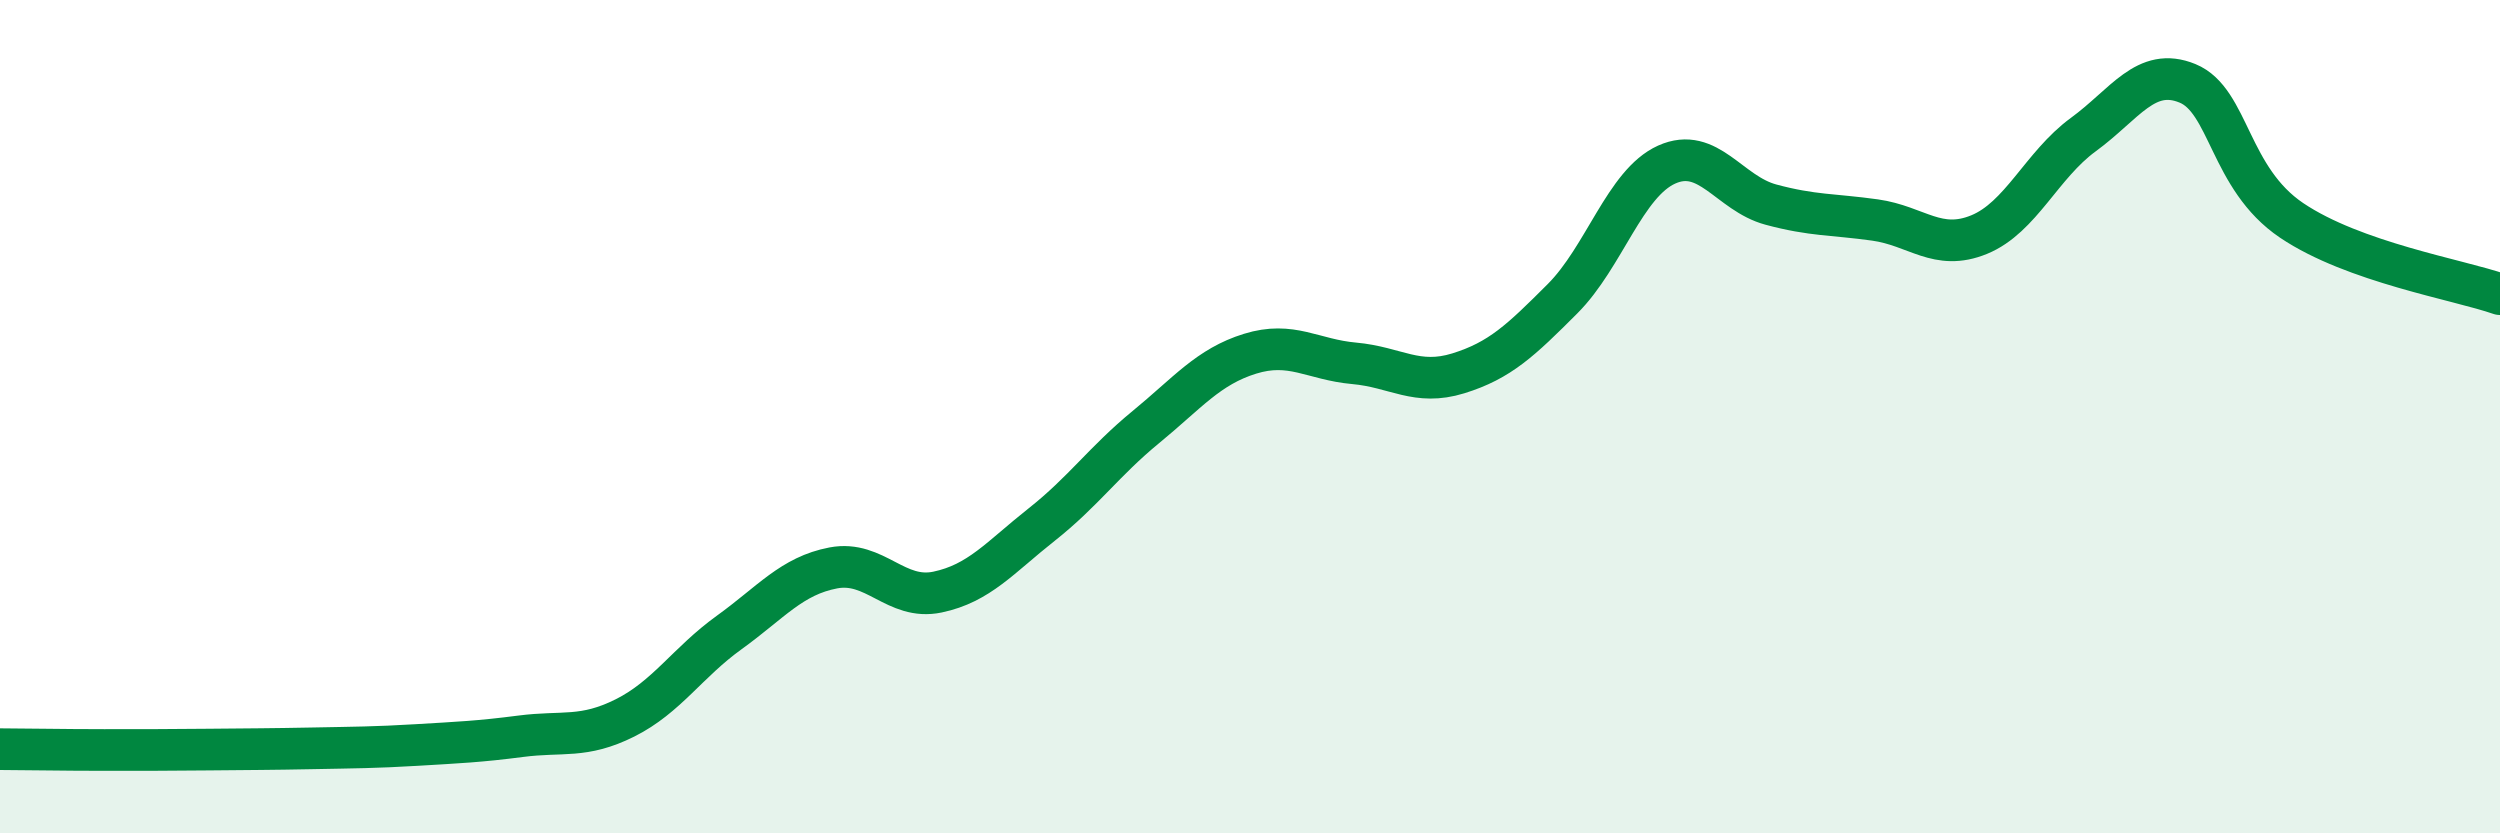
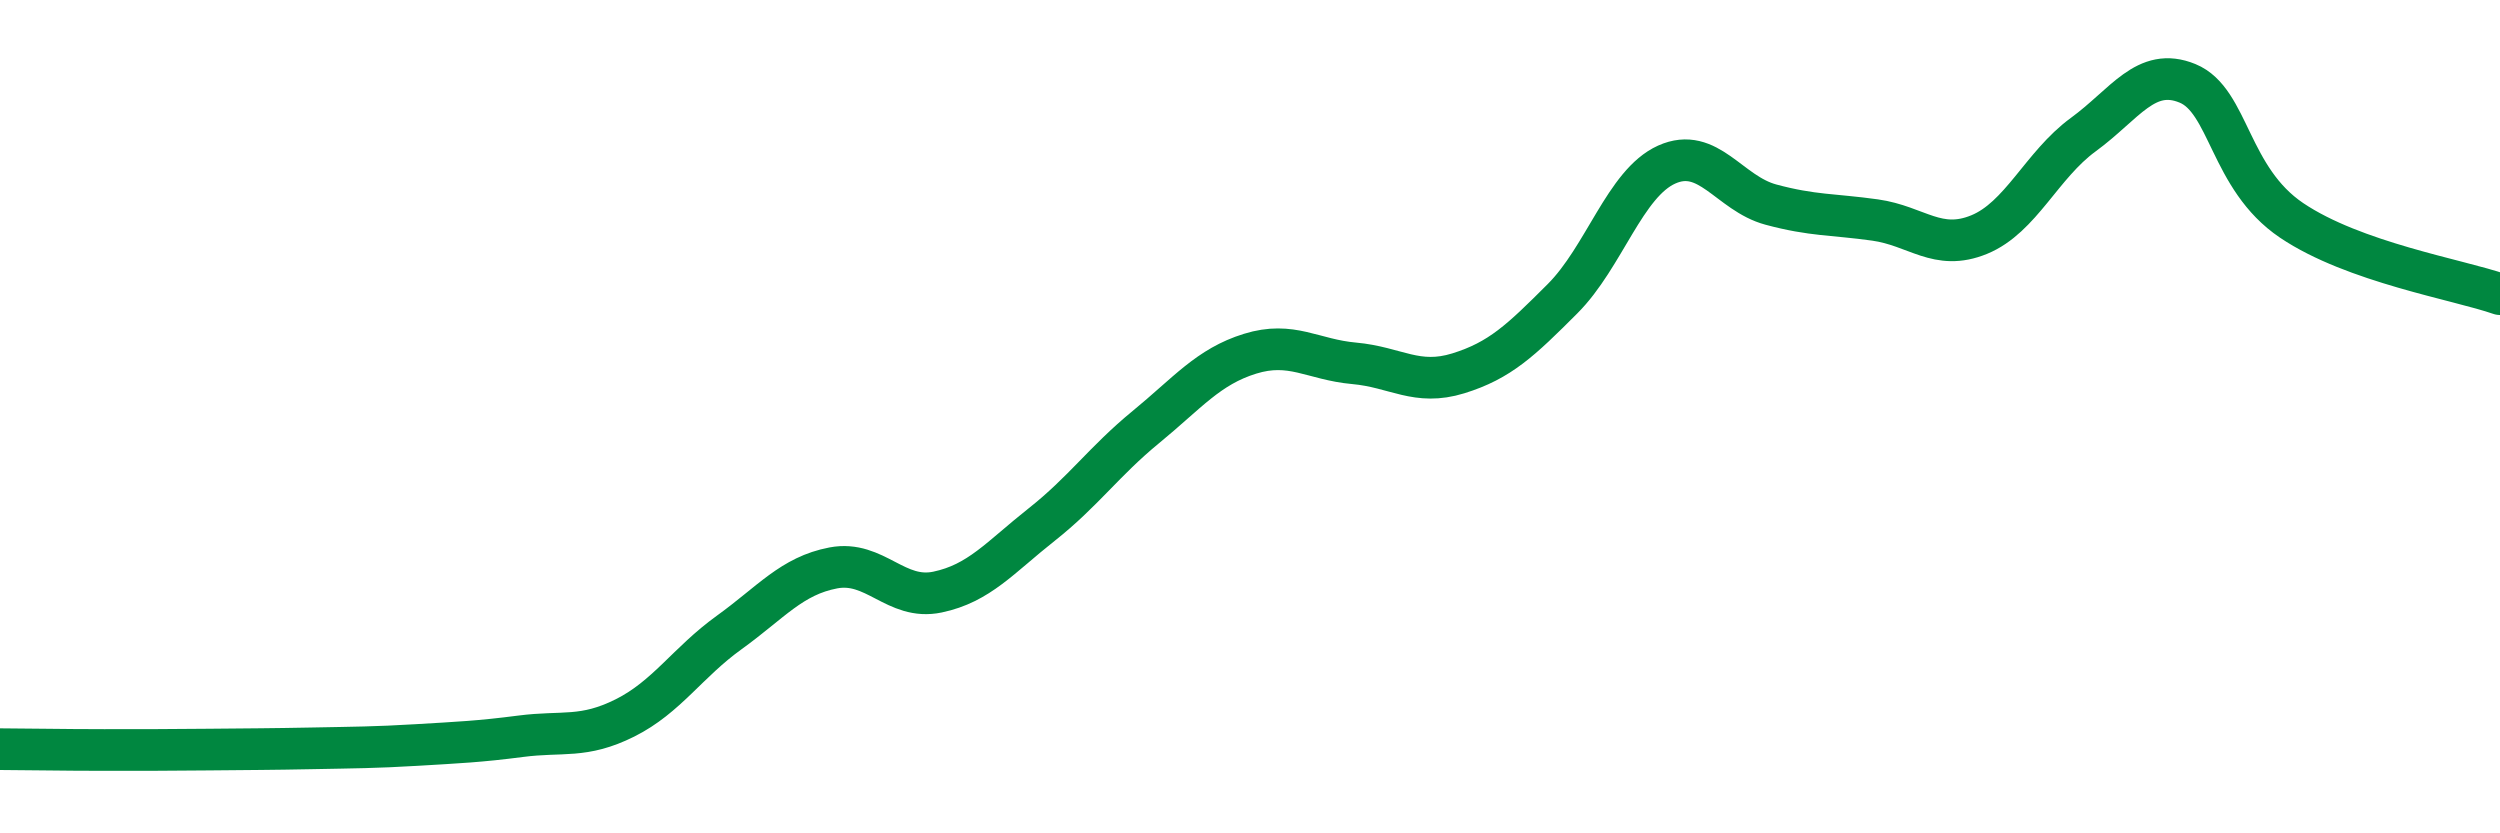
<svg xmlns="http://www.w3.org/2000/svg" width="60" height="20" viewBox="0 0 60 20">
-   <path d="M 0,17.98 C 0.5,17.98 1.5,18 2.5,18 C 3.5,18 4,18 5,17.99 C 6,17.98 6.5,17.98 7.5,17.96 C 8.5,17.94 9,17.94 10,17.88 C 11,17.82 11.5,17.8 12.5,17.67 C 13.5,17.54 14,17.73 15,17.23 C 16,16.73 16.5,15.9 17.5,15.18 C 18.5,14.46 19,13.82 20,13.63 C 21,13.44 21.5,14.42 22.5,14.21 C 23.5,14 24,13.38 25,12.59 C 26,11.8 26.5,11.07 27.5,10.25 C 28.5,9.43 29,8.8 30,8.49 C 31,8.18 31.5,8.63 32.5,8.72 C 33.5,8.81 34,9.27 35,8.96 C 36,8.65 36.5,8.17 37.5,7.17 C 38.5,6.17 39,4.4 40,3.95 C 41,3.5 41.5,4.64 42.5,4.91 C 43.5,5.18 44,5.14 45,5.28 C 46,5.42 46.5,6.04 47.5,5.63 C 48.5,5.22 49,3.96 50,3.23 C 51,2.5 51.5,1.59 52.5,2 C 53.5,2.41 53.5,4.28 55,5.29 C 56.5,6.3 59,6.71 60,7.06L60 20L0 20Z" fill="#008740" opacity="0.1" stroke-linecap="round" stroke-linejoin="round" />
  <path d="M 0,17.98 C 0.5,17.98 1.5,18 2.5,18 C 3.5,18 4,18 5,17.99 C 6,17.98 6.5,17.98 7.5,17.96 C 8.5,17.94 9,17.94 10,17.88 C 11,17.82 11.5,17.8 12.5,17.67 C 13.5,17.54 14,17.73 15,17.23 C 16,16.73 16.5,15.9 17.5,15.18 C 18.5,14.46 19,13.82 20,13.63 C 21,13.44 21.5,14.42 22.5,14.21 C 23.5,14 24,13.38 25,12.59 C 26,11.8 26.5,11.07 27.5,10.25 C 28.5,9.43 29,8.8 30,8.49 C 31,8.18 31.5,8.63 32.5,8.72 C 33.5,8.81 34,9.27 35,8.96 C 36,8.65 36.5,8.17 37.5,7.17 C 38.5,6.17 39,4.4 40,3.95 C 41,3.5 41.5,4.64 42.5,4.91 C 43.5,5.18 44,5.14 45,5.28 C 46,5.42 46.5,6.04 47.5,5.63 C 48.5,5.22 49,3.96 50,3.23 C 51,2.5 51.5,1.59 52.5,2 C 53.5,2.41 53.5,4.28 55,5.29 C 56.5,6.3 59,6.71 60,7.06" stroke="#008740" stroke-width="1" fill="none" stroke-linecap="round" stroke-linejoin="round" />
</svg>